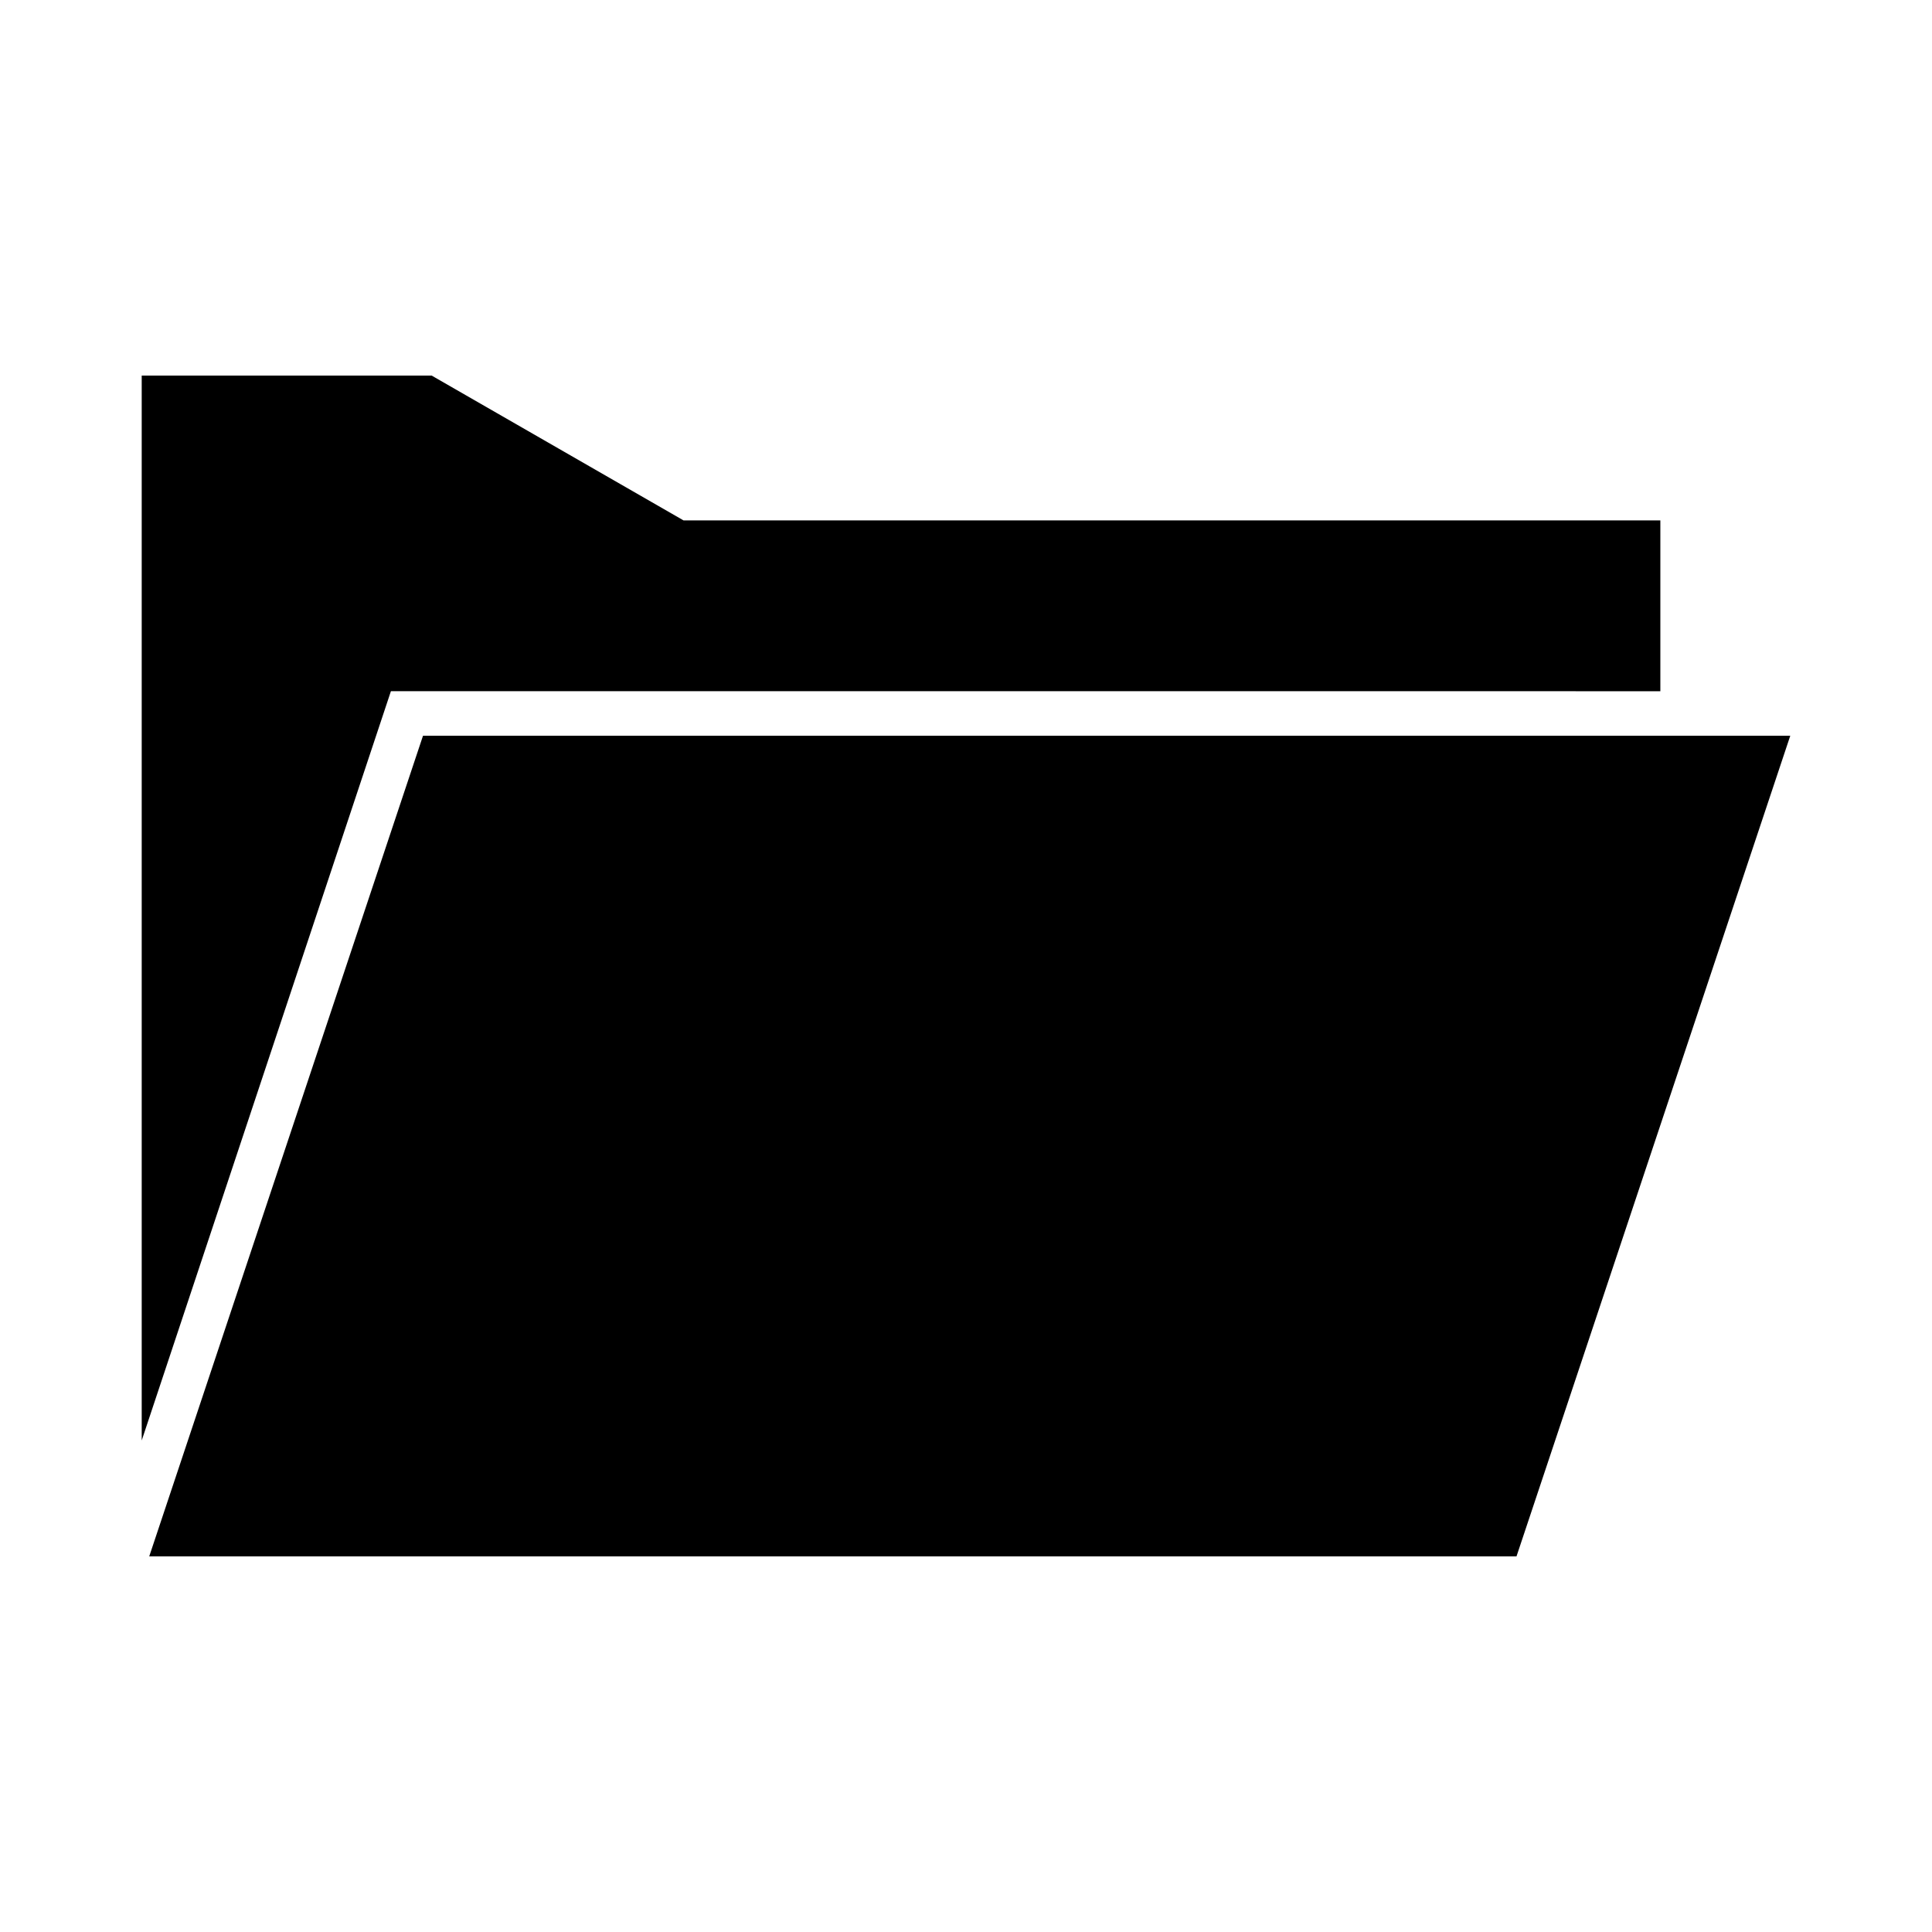
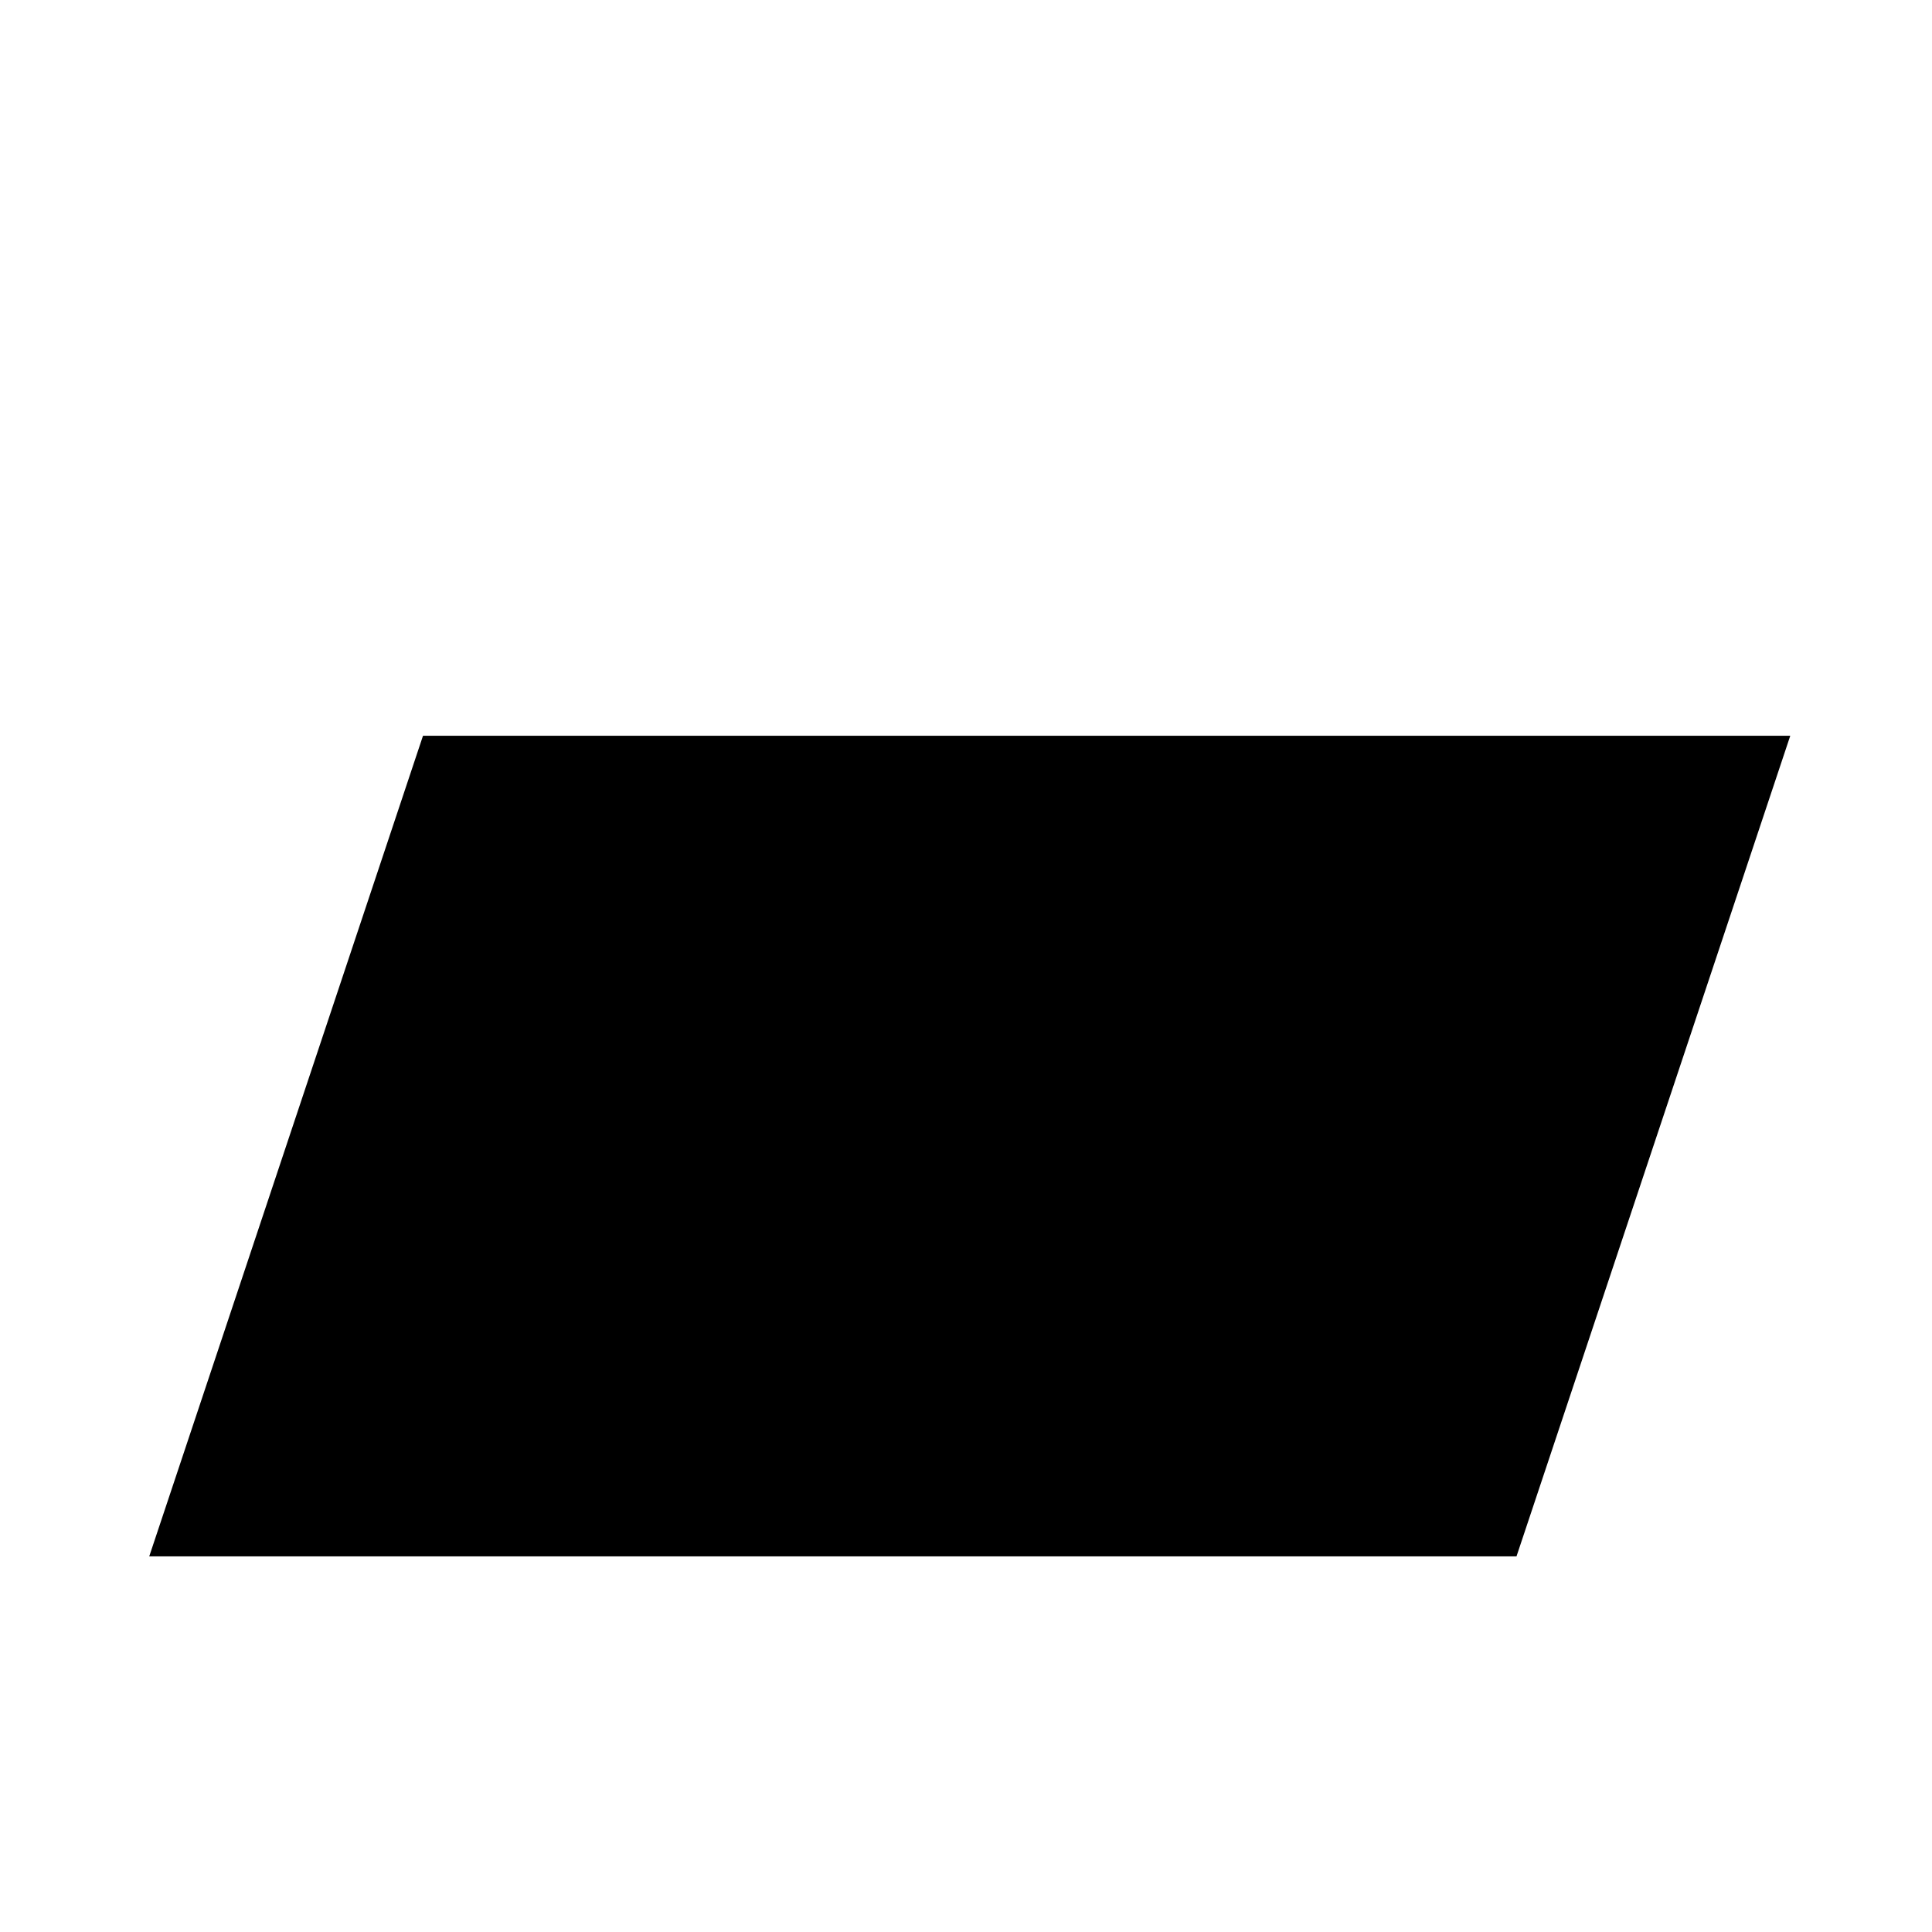
<svg xmlns="http://www.w3.org/2000/svg" fill="#000000" width="800px" height="800px" version="1.1" viewBox="144 144 512 512">
  <g>
    <path d="m183.55 556.45h362.34l72.547-217.46h-362.34z" />
-     <path d="m584.01 327.18v-45.266h-258.86l-66.742-38.375h-76.852v282.2l66.039-198.56z" />
  </g>
</svg>